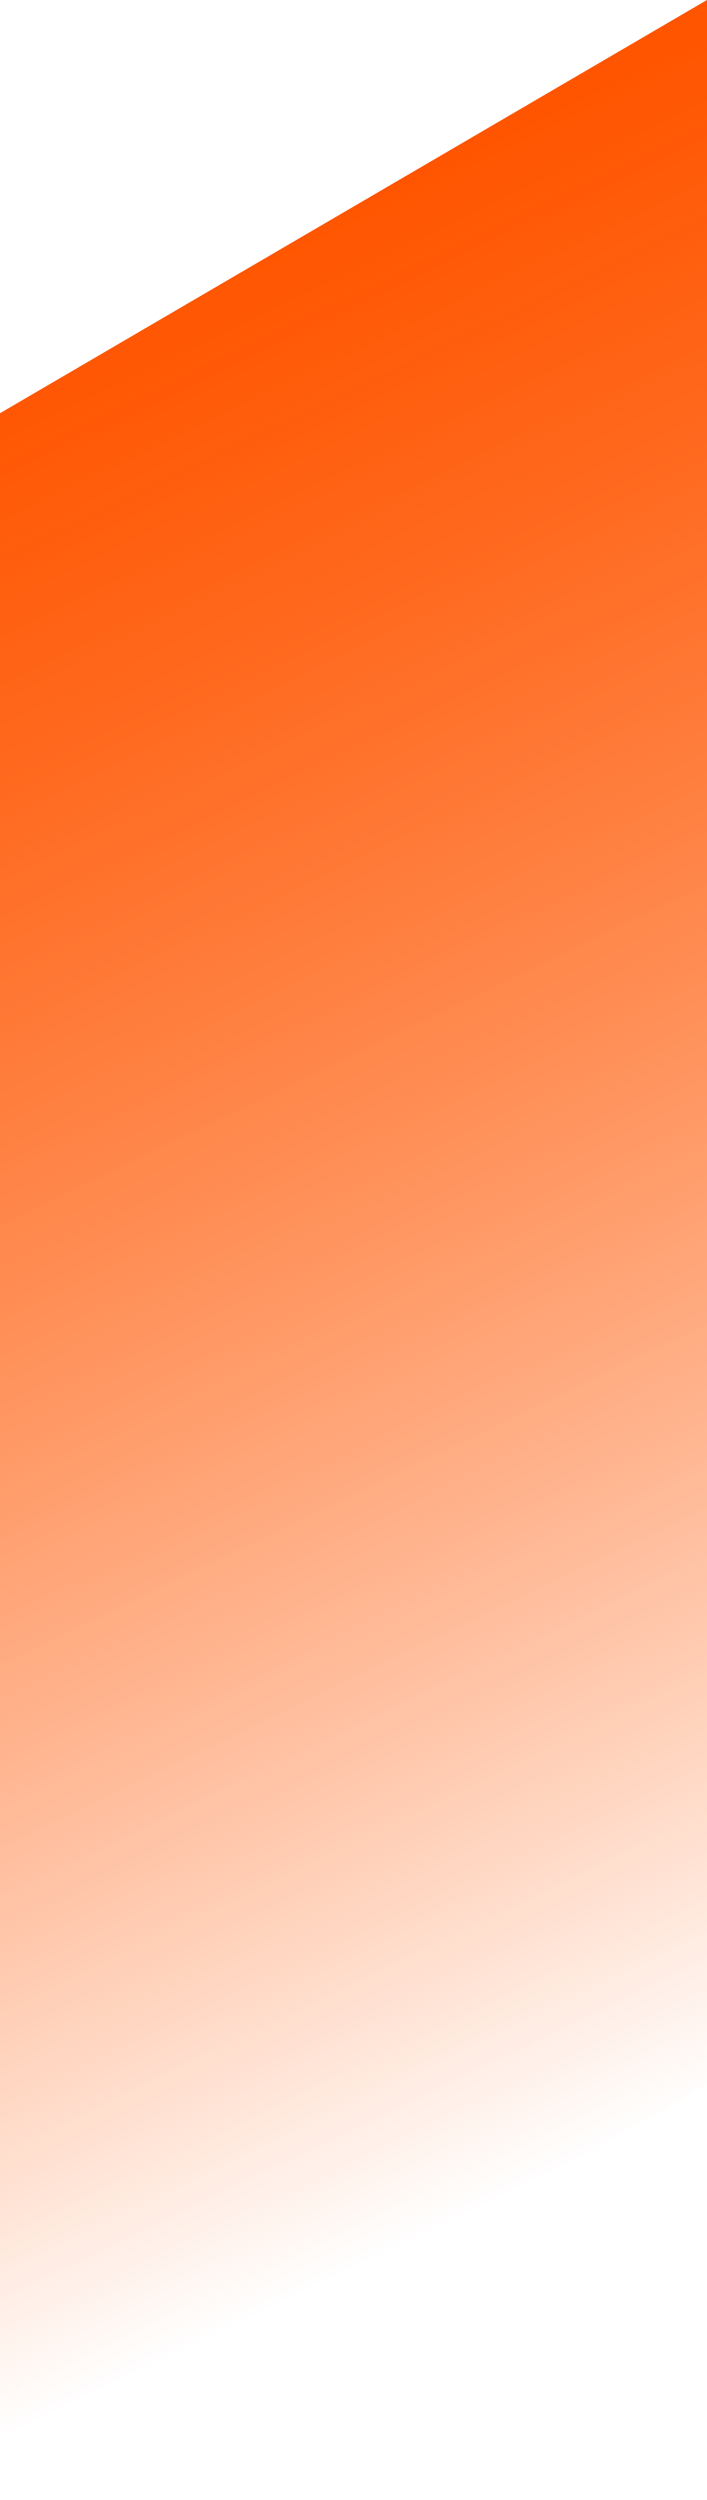
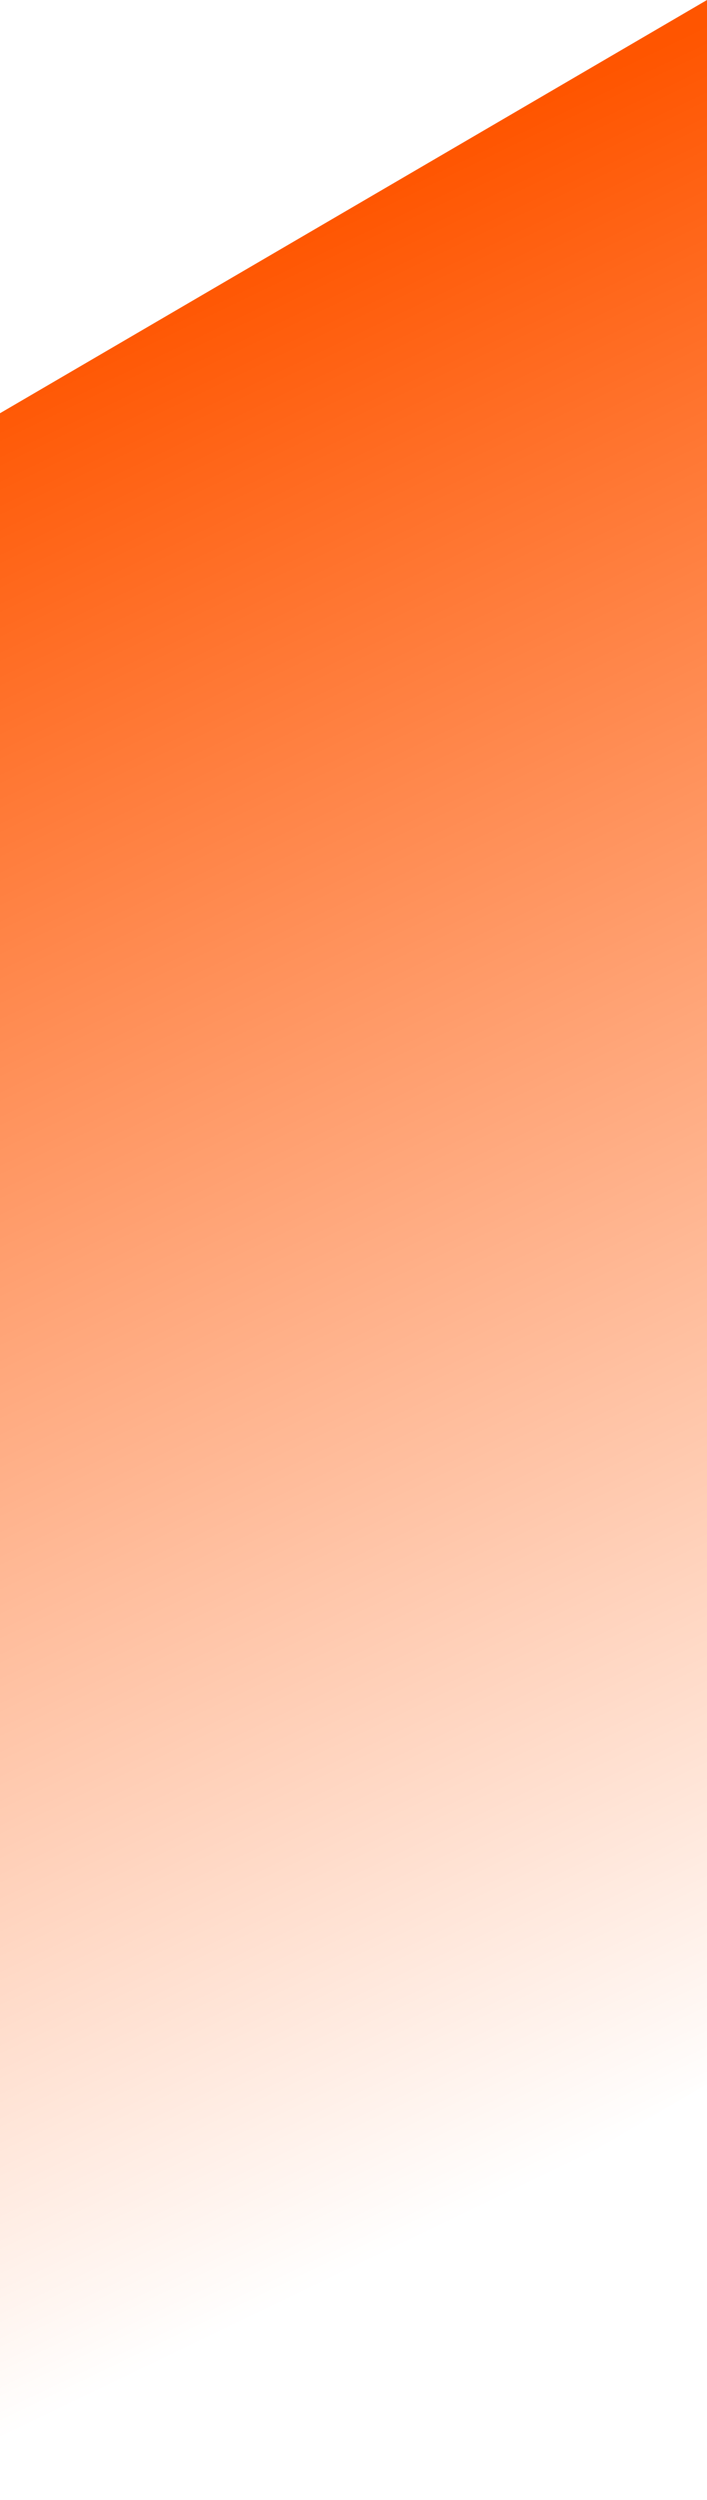
<svg xmlns="http://www.w3.org/2000/svg" width="126" height="445" viewBox="0 0 126 445" fill="none">
  <path d="M-2.97536e-06 445L126 370.946V0L-2.97536e-06 73.555V445Z" fill="url(#paint0_linear_8228_349)" />
-   <path d="M-2.97536e-06 445L126 370.946V0L-2.97536e-06 73.555V445Z" fill="url(#paint1_linear_8228_349)" fill-opacity="0.5" />
  <defs>
    <linearGradient id="paint0_linear_8228_349" x1="-8.515" y1="68.871" x2="135.936" y2="368.977" gradientUnits="userSpaceOnUse">
      <stop stop-color="#FF5500" />
      <stop offset="1" stop-color="#FF5500" stop-opacity="0" />
    </linearGradient>
    <linearGradient id="paint1_linear_8228_349" x1="-8.515" y1="68.871" x2="135.936" y2="368.977" gradientUnits="userSpaceOnUse">
      <stop stop-color="#FF5500" />
      <stop offset="1" stop-color="#FF5500" stop-opacity="0" />
    </linearGradient>
  </defs>
</svg>